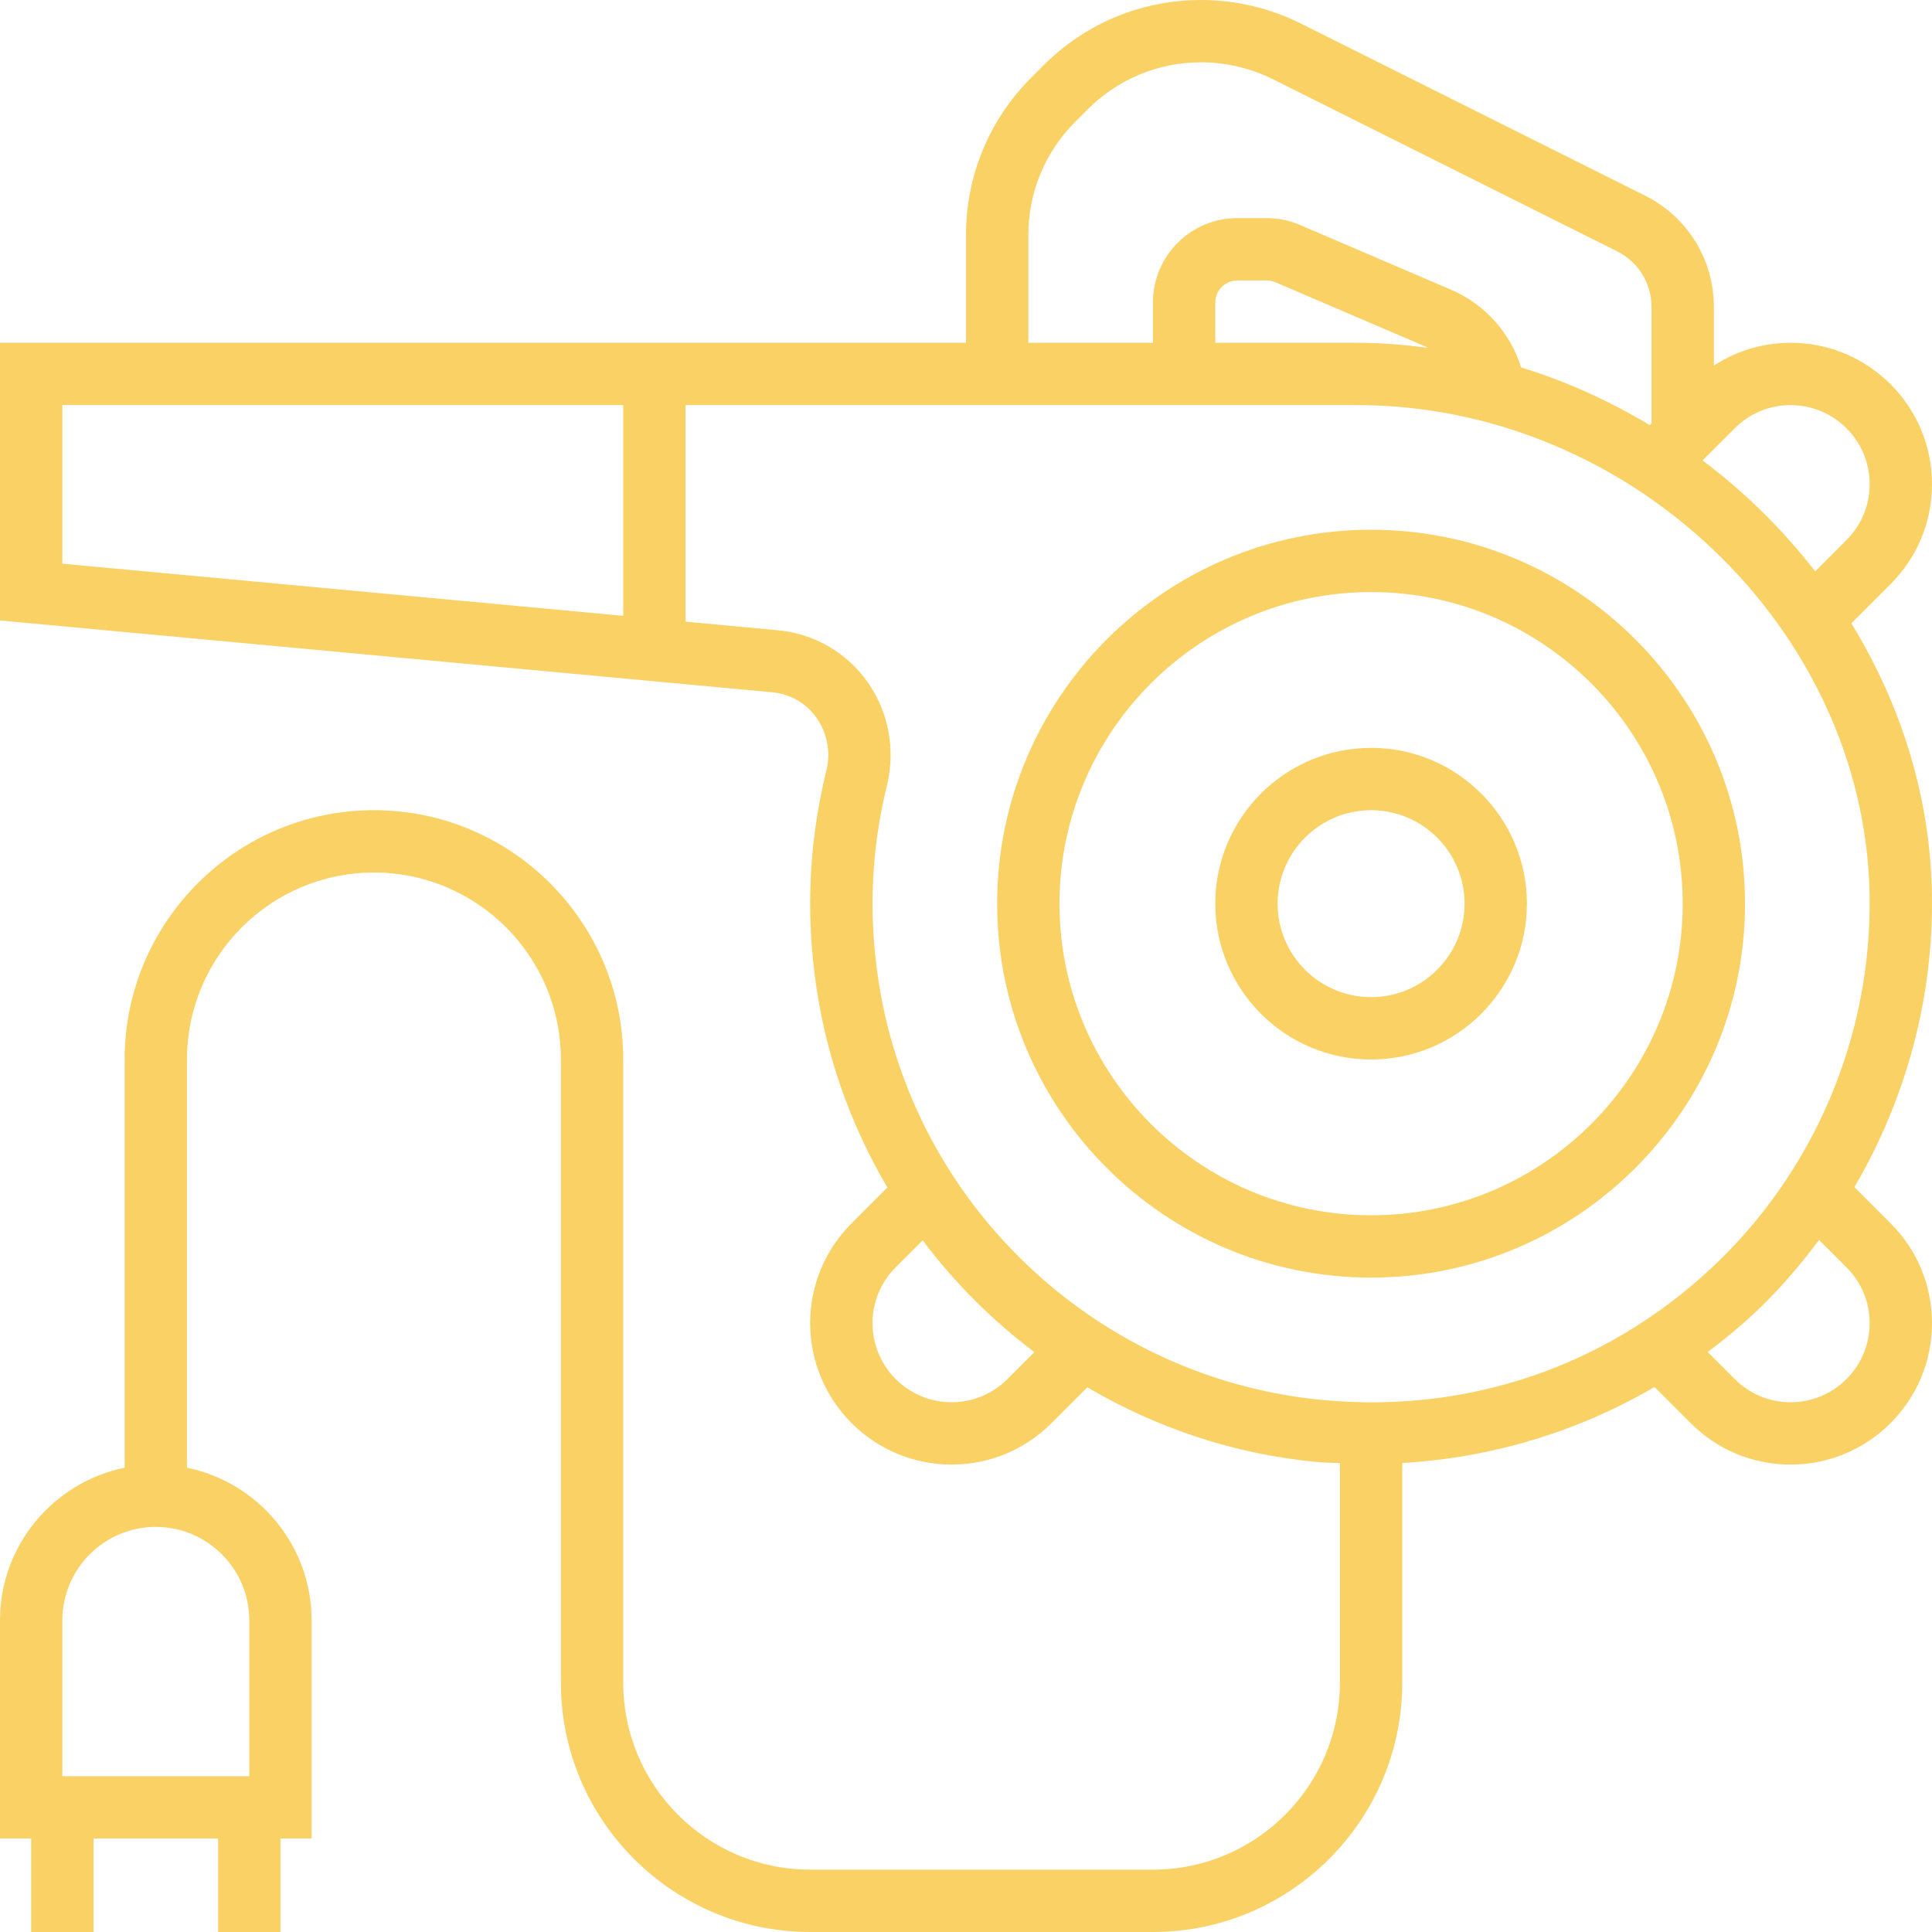
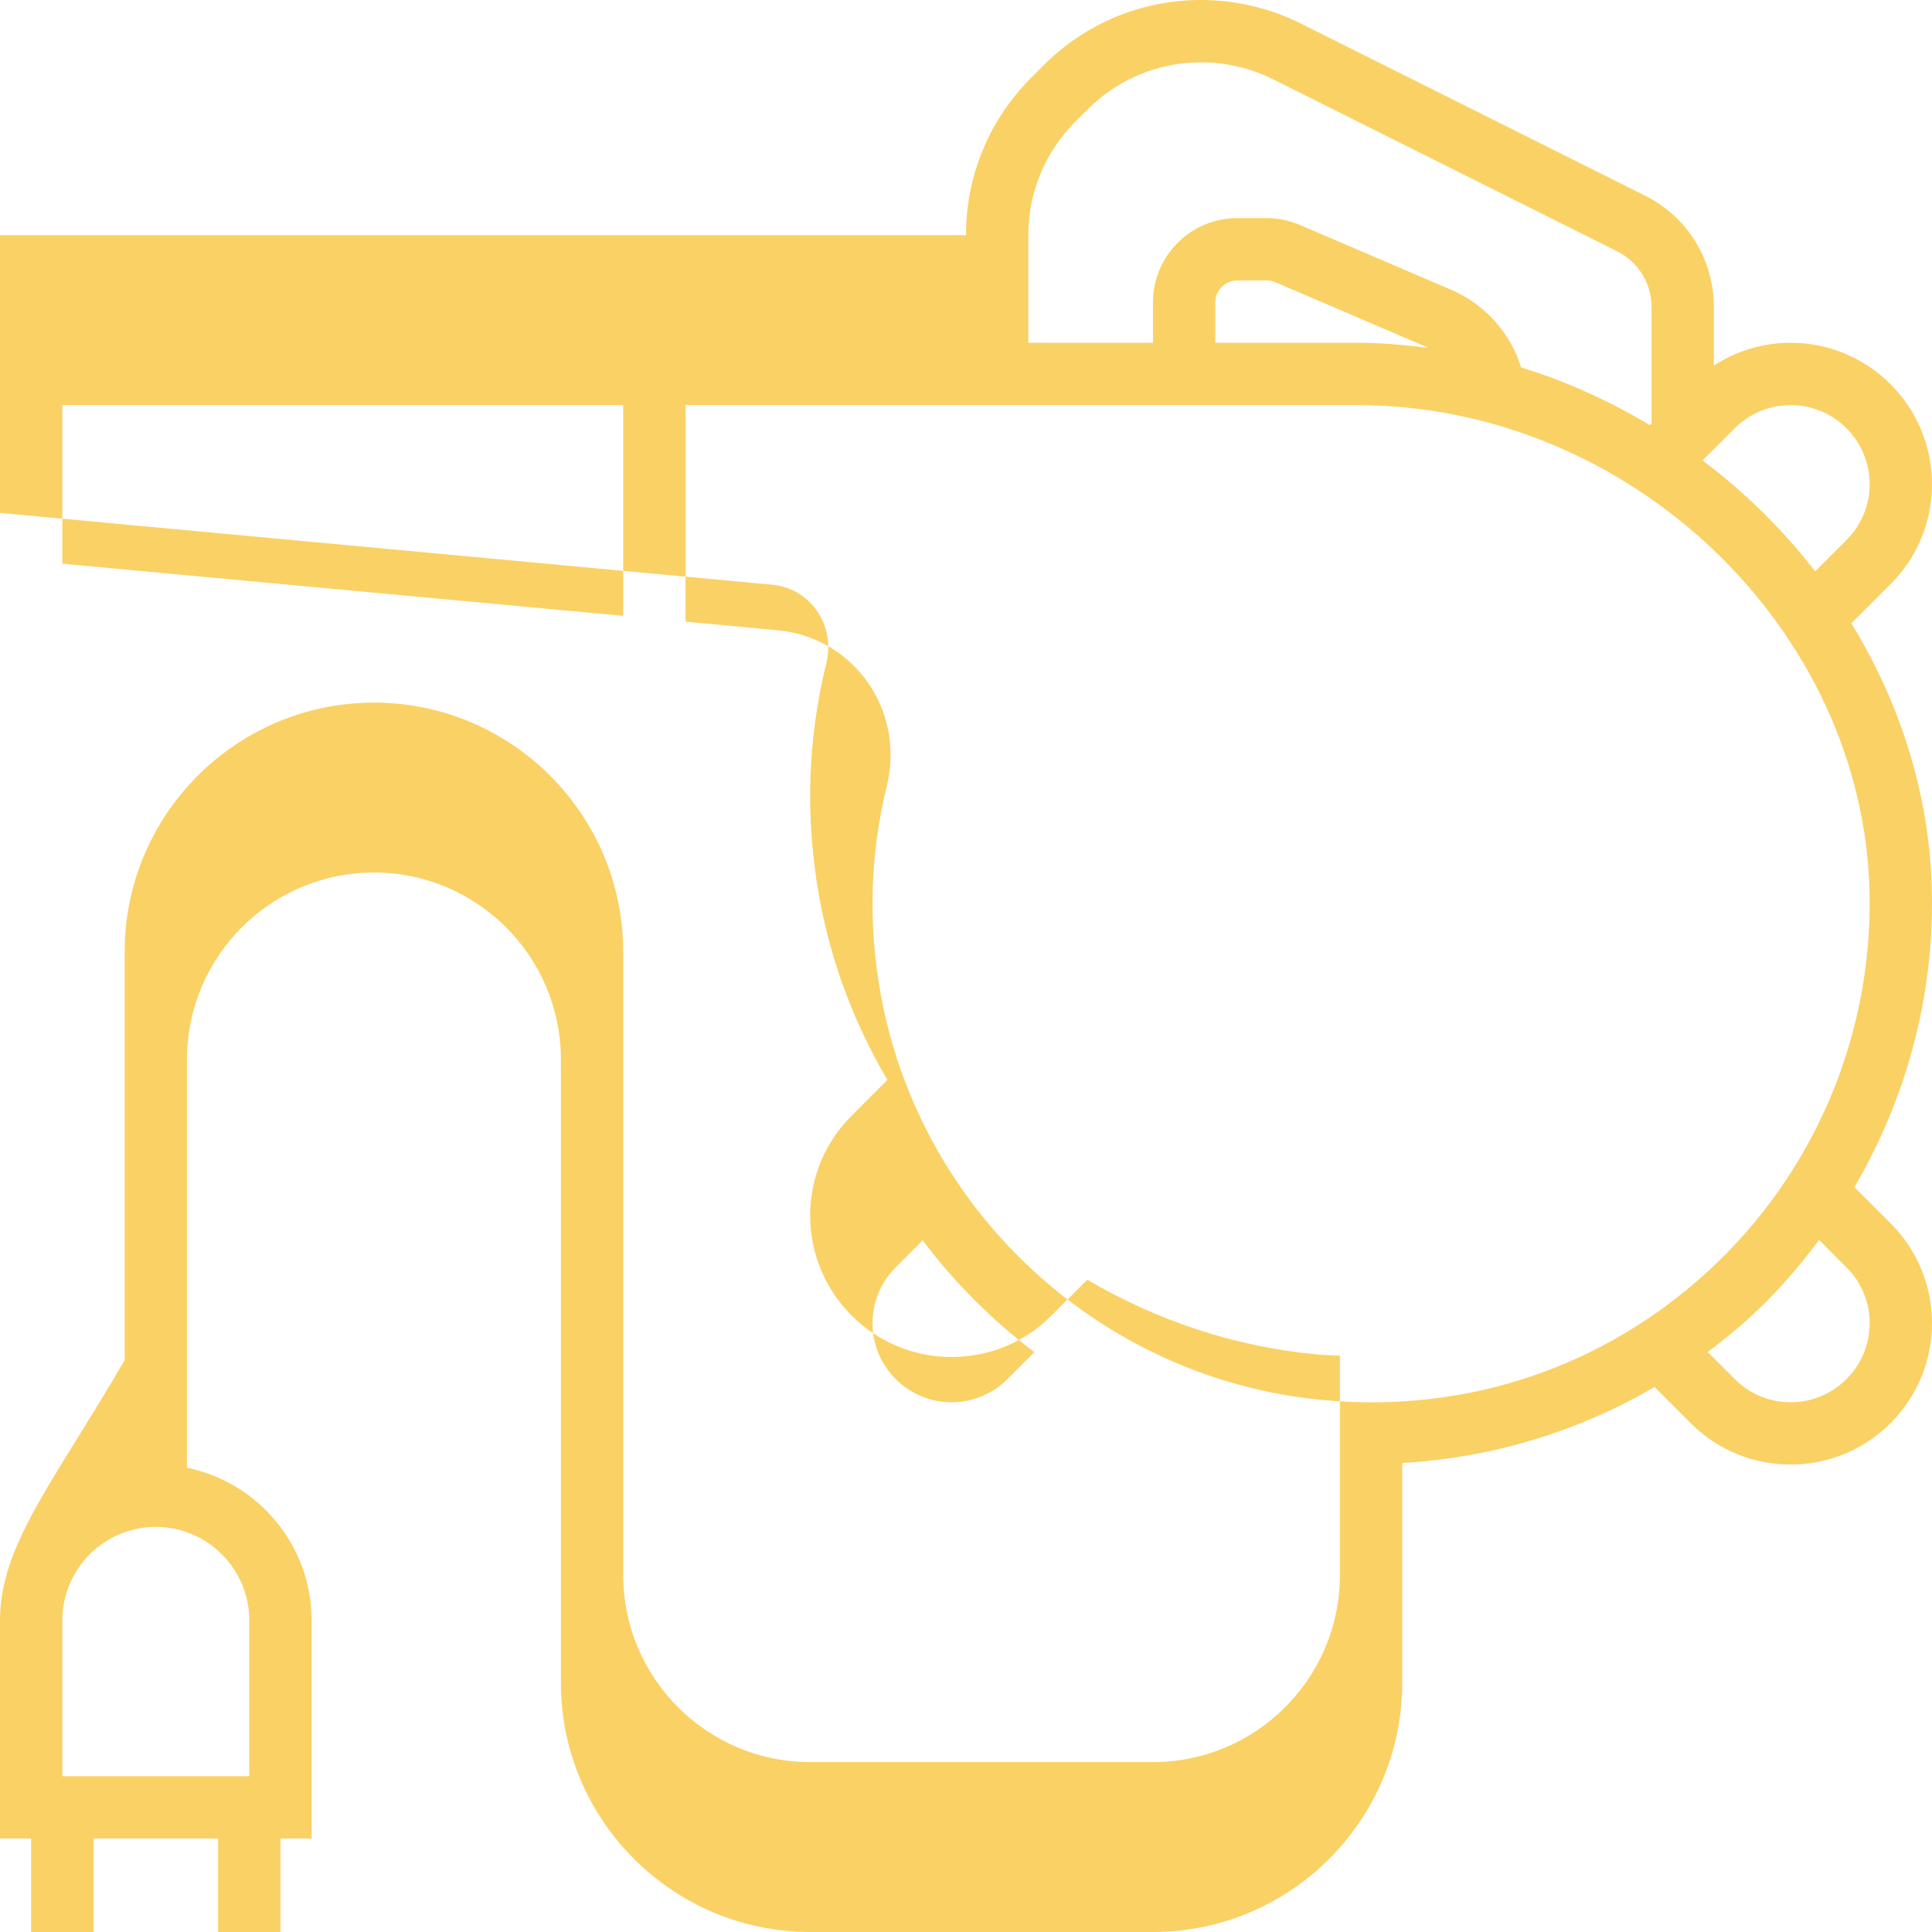
<svg xmlns="http://www.w3.org/2000/svg" width="512" height="512" x="0" y="0" viewBox="0 0 295.24 295.24" style="enable-background:new 0 0 512 512" xml:space="preserve" class="">
  <g>
    <g>
      <g>
        <g>
-           <path d="M283.381,181.41c7.914-13.514,12.152-29.052,11.843-45.01c-0.286-14.838-4.805-28.895-12.31-41.148l6-6 c4.076-4.081,6.324-9.505,6.324-15.271c0-11.91-9.69-21.6-21.6-21.6c-4.233,0-8.267,1.233-11.733,3.486v-8.943 c0-7.257-4.033-13.79-10.529-17.038L198.79,3.596c-4.7-2.352-9.967-3.595-15.229-3.595c-9.095,0-17.648,3.543-24.081,9.976 l-1.886,1.886c-6.433,6.433-9.976,14.986-9.976,24.081v16.438H0v42.433l117.995,10.976c2.771,0.257,5.176,1.643,6.781,3.9 c1.652,2.324,2.2,5.281,1.5,8.114c-2.895,11.719-3.248,23.795-1.048,35.881c1.819,10,5.419,19.348,10.381,27.781l-5.471,5.471 c-4.081,4.081-6.329,9.505-6.329,15.271c0,11.91,9.69,21.6,21.6,21.6c5.767,0,11.195-2.248,15.271-6.329l5.481-5.481 c10.538,6.195,22.452,10.243,35.148,11.424c1.152,0.11,2.3,0.1,3.452,0.162v33.557c0,15.757-12.814,28.571-28.571,28.571h-52.38 c-15.757,0-28.571-12.814-28.571-28.571v-95.238c0-21.005-17.09-38.095-38.095-38.095s-38.095,17.09-38.095,38.095v62.386 C8.195,226.506,0,236.125,0,247.62v33.333h4.762v14.286h9.524v-14.286h19.048v14.286h9.524v-14.286h4.762V247.62 c0-11.495-8.195-21.114-19.048-23.329v-62.386c0-15.757,12.814-28.571,28.571-28.571s28.571,12.814,28.571,28.571v95.238 c0,21.005,17.09,38.095,38.095,38.095h52.381c21.005,0,38.095-17.09,38.095-38.095v-33.576 c13.643-0.781,26.848-4.771,38.552-11.614l5.529,5.529c4.081,4.081,9.505,6.329,15.271,6.329c11.91,0,21.6-9.69,21.6-21.6 c0-5.767-2.248-11.195-6.329-15.271L283.381,181.41z M38.095,247.62v23.81H9.524v-23.81c0-7.876,6.41-14.286,14.286-14.286 S38.095,239.744,38.095,247.62z M265.1,65.443c2.281-2.28,5.314-3.537,8.538-3.537c6.657,0,12.076,5.419,12.076,12.076 c0,3.224-1.257,6.257-3.538,8.538l-4.79,4.79c-4.933-6.367-10.724-12.076-17.205-16.948L265.1,65.443z M157.143,35.944 c0-6.552,2.552-12.71,7.186-17.348l1.886-1.886c4.633-4.633,10.795-7.186,17.348-7.186c3.79,0,7.581,0.895,10.971,2.59 l52.586,26.29c3.243,1.624,5.262,4.89,5.262,8.519v17.771l-0.267,0.267c-6.152-3.671-12.724-6.695-19.662-8.81 c-1.638-5.248-5.486-9.638-10.719-11.881l-23.086-9.895c-1.614-0.69-3.319-1.043-5.081-1.043h-4.486 c-3.443,0-6.681,1.343-9.114,3.776c-2.433,2.433-3.776,5.671-3.776,9.114v6.157h-19.048V35.944z M218.181,53.148 c-3.552-0.452-7.138-0.767-10.786-0.767h-21.681v-6.157c0-0.9,0.352-1.743,0.986-2.381c0.638-0.633,1.481-0.986,2.381-0.986 h4.486c0.457,0,0.905,0.09,1.329,0.271l23.086,9.895C218.057,53.058,218.11,53.115,218.181,53.148z M95.238,94.11L9.524,86.139 V61.906h85.714V94.11z M153.948,210.748c-2.281,2.281-5.314,3.538-8.538,3.538c-6.657,0-12.076-5.419-12.076-12.076 c0-3.224,1.257-6.257,3.538-8.538l4.129-4.129c4.867,6.471,10.614,12.224,17.071,17.081L153.948,210.748z M202.195,213.95 c-33.738-3.149-61.533-28.63-67.595-61.968c-1.957-10.752-1.643-21.486,0.924-31.89c1.367-5.529,0.276-11.329-2.981-15.914 c-3.19-4.486-8.171-7.352-13.662-7.862l-14.119-1.319v-33.09h102.633c41.667,0,77.524,34.2,78.305,74.681 c0.419,21.686-8.448,42.586-24.329,57.343C245.266,208.893,224.257,216.012,202.195,213.95z M273.638,214.286 c-3.224,0-6.257-1.257-8.538-3.538l-4.138-4.138c2.376-1.781,4.69-3.667,6.886-5.705c3.767-3.5,7.095-7.362,10.138-11.419 l4.19,4.19c2.281,2.276,3.538,5.309,3.538,8.533C285.714,208.867,280.295,214.286,273.638,214.286z" fill="#fad165" data-original="#000000" style="" class="" />
-           <path d="M209.524,80.953c-31.51,0-57.143,25.633-57.143,57.143s25.633,57.143,57.143,57.143s57.143-25.633,57.143-57.143 S241.034,80.953,209.524,80.953z M209.524,185.715c-26.257,0-47.619-21.362-47.619-47.619c0-26.257,21.362-47.619,47.619-47.619 c26.257,0,47.619,21.362,47.619,47.619C257.143,164.353,235.781,185.715,209.524,185.715z" fill="#fad165" data-original="#000000" style="" class="" />
-           <path d="M209.524,114.286c-13.129,0-23.81,10.681-23.81,23.81c0,13.129,10.681,23.81,23.81,23.81 c13.129,0,23.81-10.681,23.81-23.81C233.334,124.967,222.652,114.286,209.524,114.286z M209.524,152.382 c-7.876,0-14.286-6.41-14.286-14.286s6.41-14.286,14.286-14.286c7.876,0,14.286,6.41,14.286,14.286 C223.81,145.972,217.4,152.382,209.524,152.382z" fill="#fad165" data-original="#000000" style="" class="" />
+           <path d="M283.381,181.41c7.914-13.514,12.152-29.052,11.843-45.01c-0.286-14.838-4.805-28.895-12.31-41.148l6-6 c4.076-4.081,6.324-9.505,6.324-15.271c0-11.91-9.69-21.6-21.6-21.6c-4.233,0-8.267,1.233-11.733,3.486v-8.943 c0-7.257-4.033-13.79-10.529-17.038L198.79,3.596c-4.7-2.352-9.967-3.595-15.229-3.595c-9.095,0-17.648,3.543-24.081,9.976 l-1.886,1.886c-6.433,6.433-9.976,14.986-9.976,24.081H0v42.433l117.995,10.976c2.771,0.257,5.176,1.643,6.781,3.9 c1.652,2.324,2.2,5.281,1.5,8.114c-2.895,11.719-3.248,23.795-1.048,35.881c1.819,10,5.419,19.348,10.381,27.781l-5.471,5.471 c-4.081,4.081-6.329,9.505-6.329,15.271c0,11.91,9.69,21.6,21.6,21.6c5.767,0,11.195-2.248,15.271-6.329l5.481-5.481 c10.538,6.195,22.452,10.243,35.148,11.424c1.152,0.11,2.3,0.1,3.452,0.162v33.557c0,15.757-12.814,28.571-28.571,28.571h-52.38 c-15.757,0-28.571-12.814-28.571-28.571v-95.238c0-21.005-17.09-38.095-38.095-38.095s-38.095,17.09-38.095,38.095v62.386 C8.195,226.506,0,236.125,0,247.62v33.333h4.762v14.286h9.524v-14.286h19.048v14.286h9.524v-14.286h4.762V247.62 c0-11.495-8.195-21.114-19.048-23.329v-62.386c0-15.757,12.814-28.571,28.571-28.571s28.571,12.814,28.571,28.571v95.238 c0,21.005,17.09,38.095,38.095,38.095h52.381c21.005,0,38.095-17.09,38.095-38.095v-33.576 c13.643-0.781,26.848-4.771,38.552-11.614l5.529,5.529c4.081,4.081,9.505,6.329,15.271,6.329c11.91,0,21.6-9.69,21.6-21.6 c0-5.767-2.248-11.195-6.329-15.271L283.381,181.41z M38.095,247.62v23.81H9.524v-23.81c0-7.876,6.41-14.286,14.286-14.286 S38.095,239.744,38.095,247.62z M265.1,65.443c2.281-2.28,5.314-3.537,8.538-3.537c6.657,0,12.076,5.419,12.076,12.076 c0,3.224-1.257,6.257-3.538,8.538l-4.79,4.79c-4.933-6.367-10.724-12.076-17.205-16.948L265.1,65.443z M157.143,35.944 c0-6.552,2.552-12.71,7.186-17.348l1.886-1.886c4.633-4.633,10.795-7.186,17.348-7.186c3.79,0,7.581,0.895,10.971,2.59 l52.586,26.29c3.243,1.624,5.262,4.89,5.262,8.519v17.771l-0.267,0.267c-6.152-3.671-12.724-6.695-19.662-8.81 c-1.638-5.248-5.486-9.638-10.719-11.881l-23.086-9.895c-1.614-0.69-3.319-1.043-5.081-1.043h-4.486 c-3.443,0-6.681,1.343-9.114,3.776c-2.433,2.433-3.776,5.671-3.776,9.114v6.157h-19.048V35.944z M218.181,53.148 c-3.552-0.452-7.138-0.767-10.786-0.767h-21.681v-6.157c0-0.9,0.352-1.743,0.986-2.381c0.638-0.633,1.481-0.986,2.381-0.986 h4.486c0.457,0,0.905,0.09,1.329,0.271l23.086,9.895C218.057,53.058,218.11,53.115,218.181,53.148z M95.238,94.11L9.524,86.139 V61.906h85.714V94.11z M153.948,210.748c-2.281,2.281-5.314,3.538-8.538,3.538c-6.657,0-12.076-5.419-12.076-12.076 c0-3.224,1.257-6.257,3.538-8.538l4.129-4.129c4.867,6.471,10.614,12.224,17.071,17.081L153.948,210.748z M202.195,213.95 c-33.738-3.149-61.533-28.63-67.595-61.968c-1.957-10.752-1.643-21.486,0.924-31.89c1.367-5.529,0.276-11.329-2.981-15.914 c-3.19-4.486-8.171-7.352-13.662-7.862l-14.119-1.319v-33.09h102.633c41.667,0,77.524,34.2,78.305,74.681 c0.419,21.686-8.448,42.586-24.329,57.343C245.266,208.893,224.257,216.012,202.195,213.95z M273.638,214.286 c-3.224,0-6.257-1.257-8.538-3.538l-4.138-4.138c2.376-1.781,4.69-3.667,6.886-5.705c3.767-3.5,7.095-7.362,10.138-11.419 l4.19,4.19c2.281,2.276,3.538,5.309,3.538,8.533C285.714,208.867,280.295,214.286,273.638,214.286z" fill="#fad165" data-original="#000000" style="" class="" />
        </g>
      </g>
    </g>
    <g> </g>
    <g> </g>
    <g> </g>
    <g> </g>
    <g> </g>
    <g> </g>
    <g> </g>
    <g> </g>
    <g> </g>
    <g> </g>
    <g> </g>
    <g> </g>
    <g> </g>
    <g> </g>
    <g> </g>
  </g>
</svg>